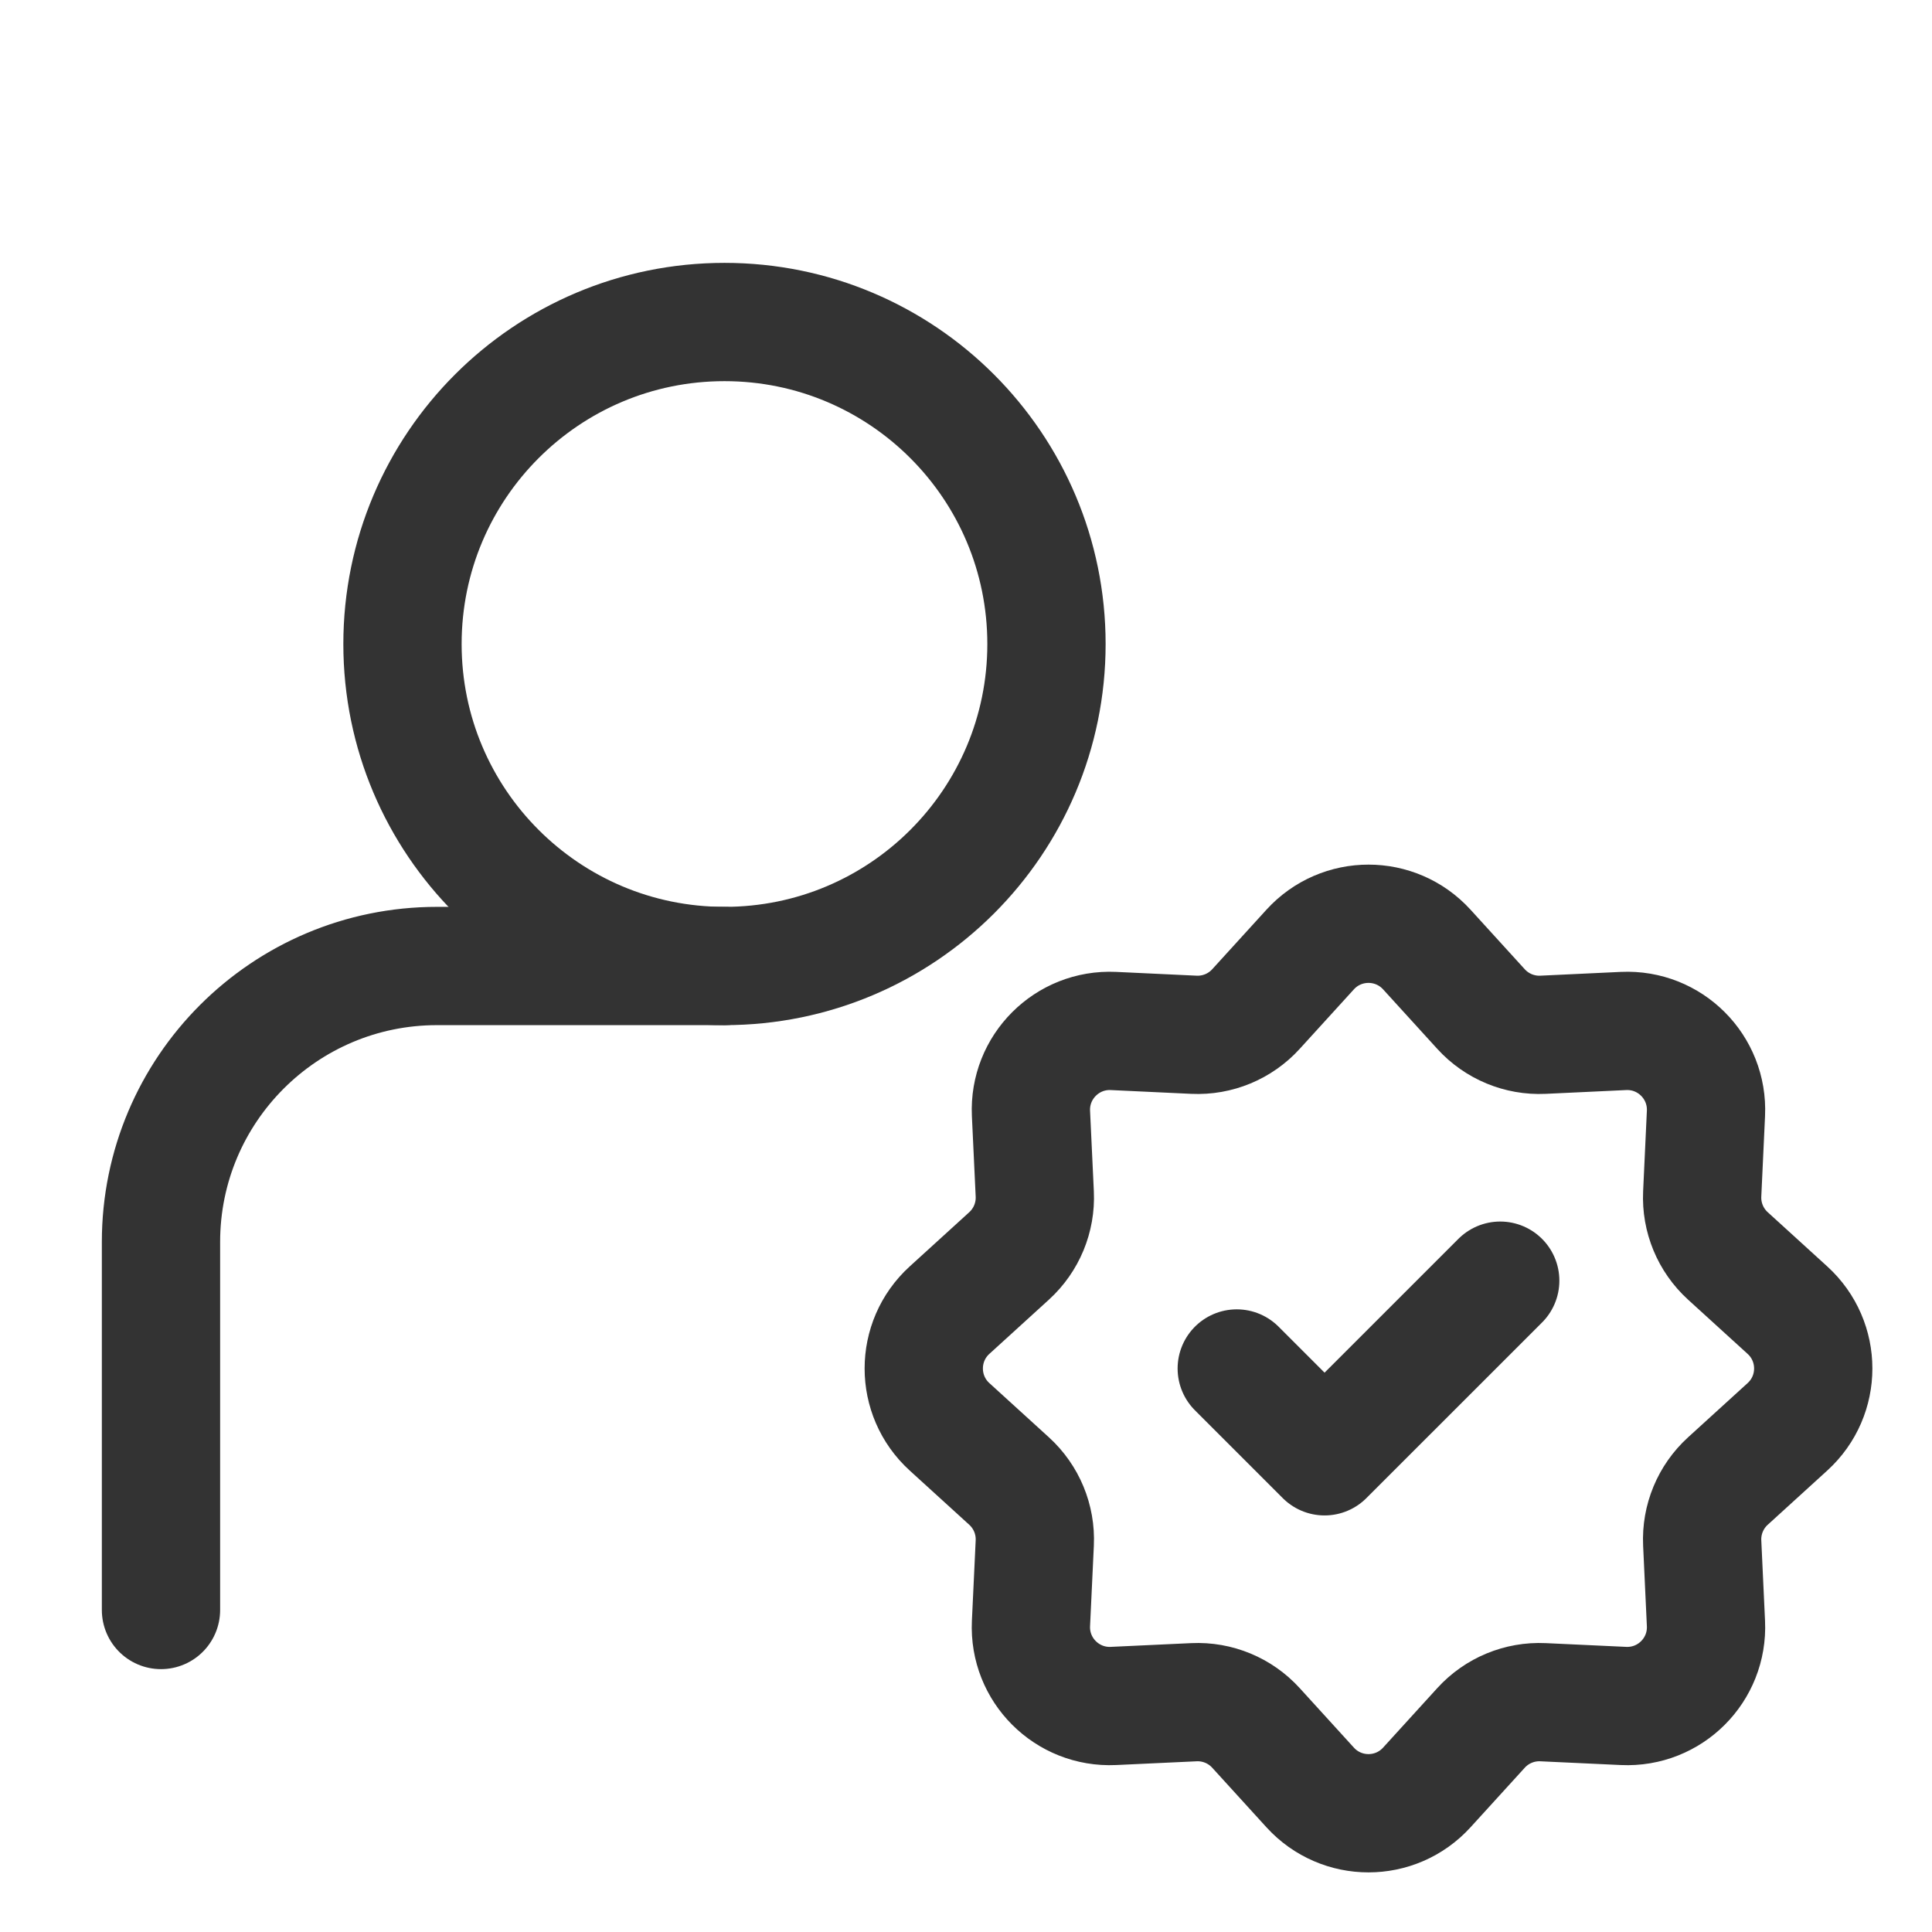
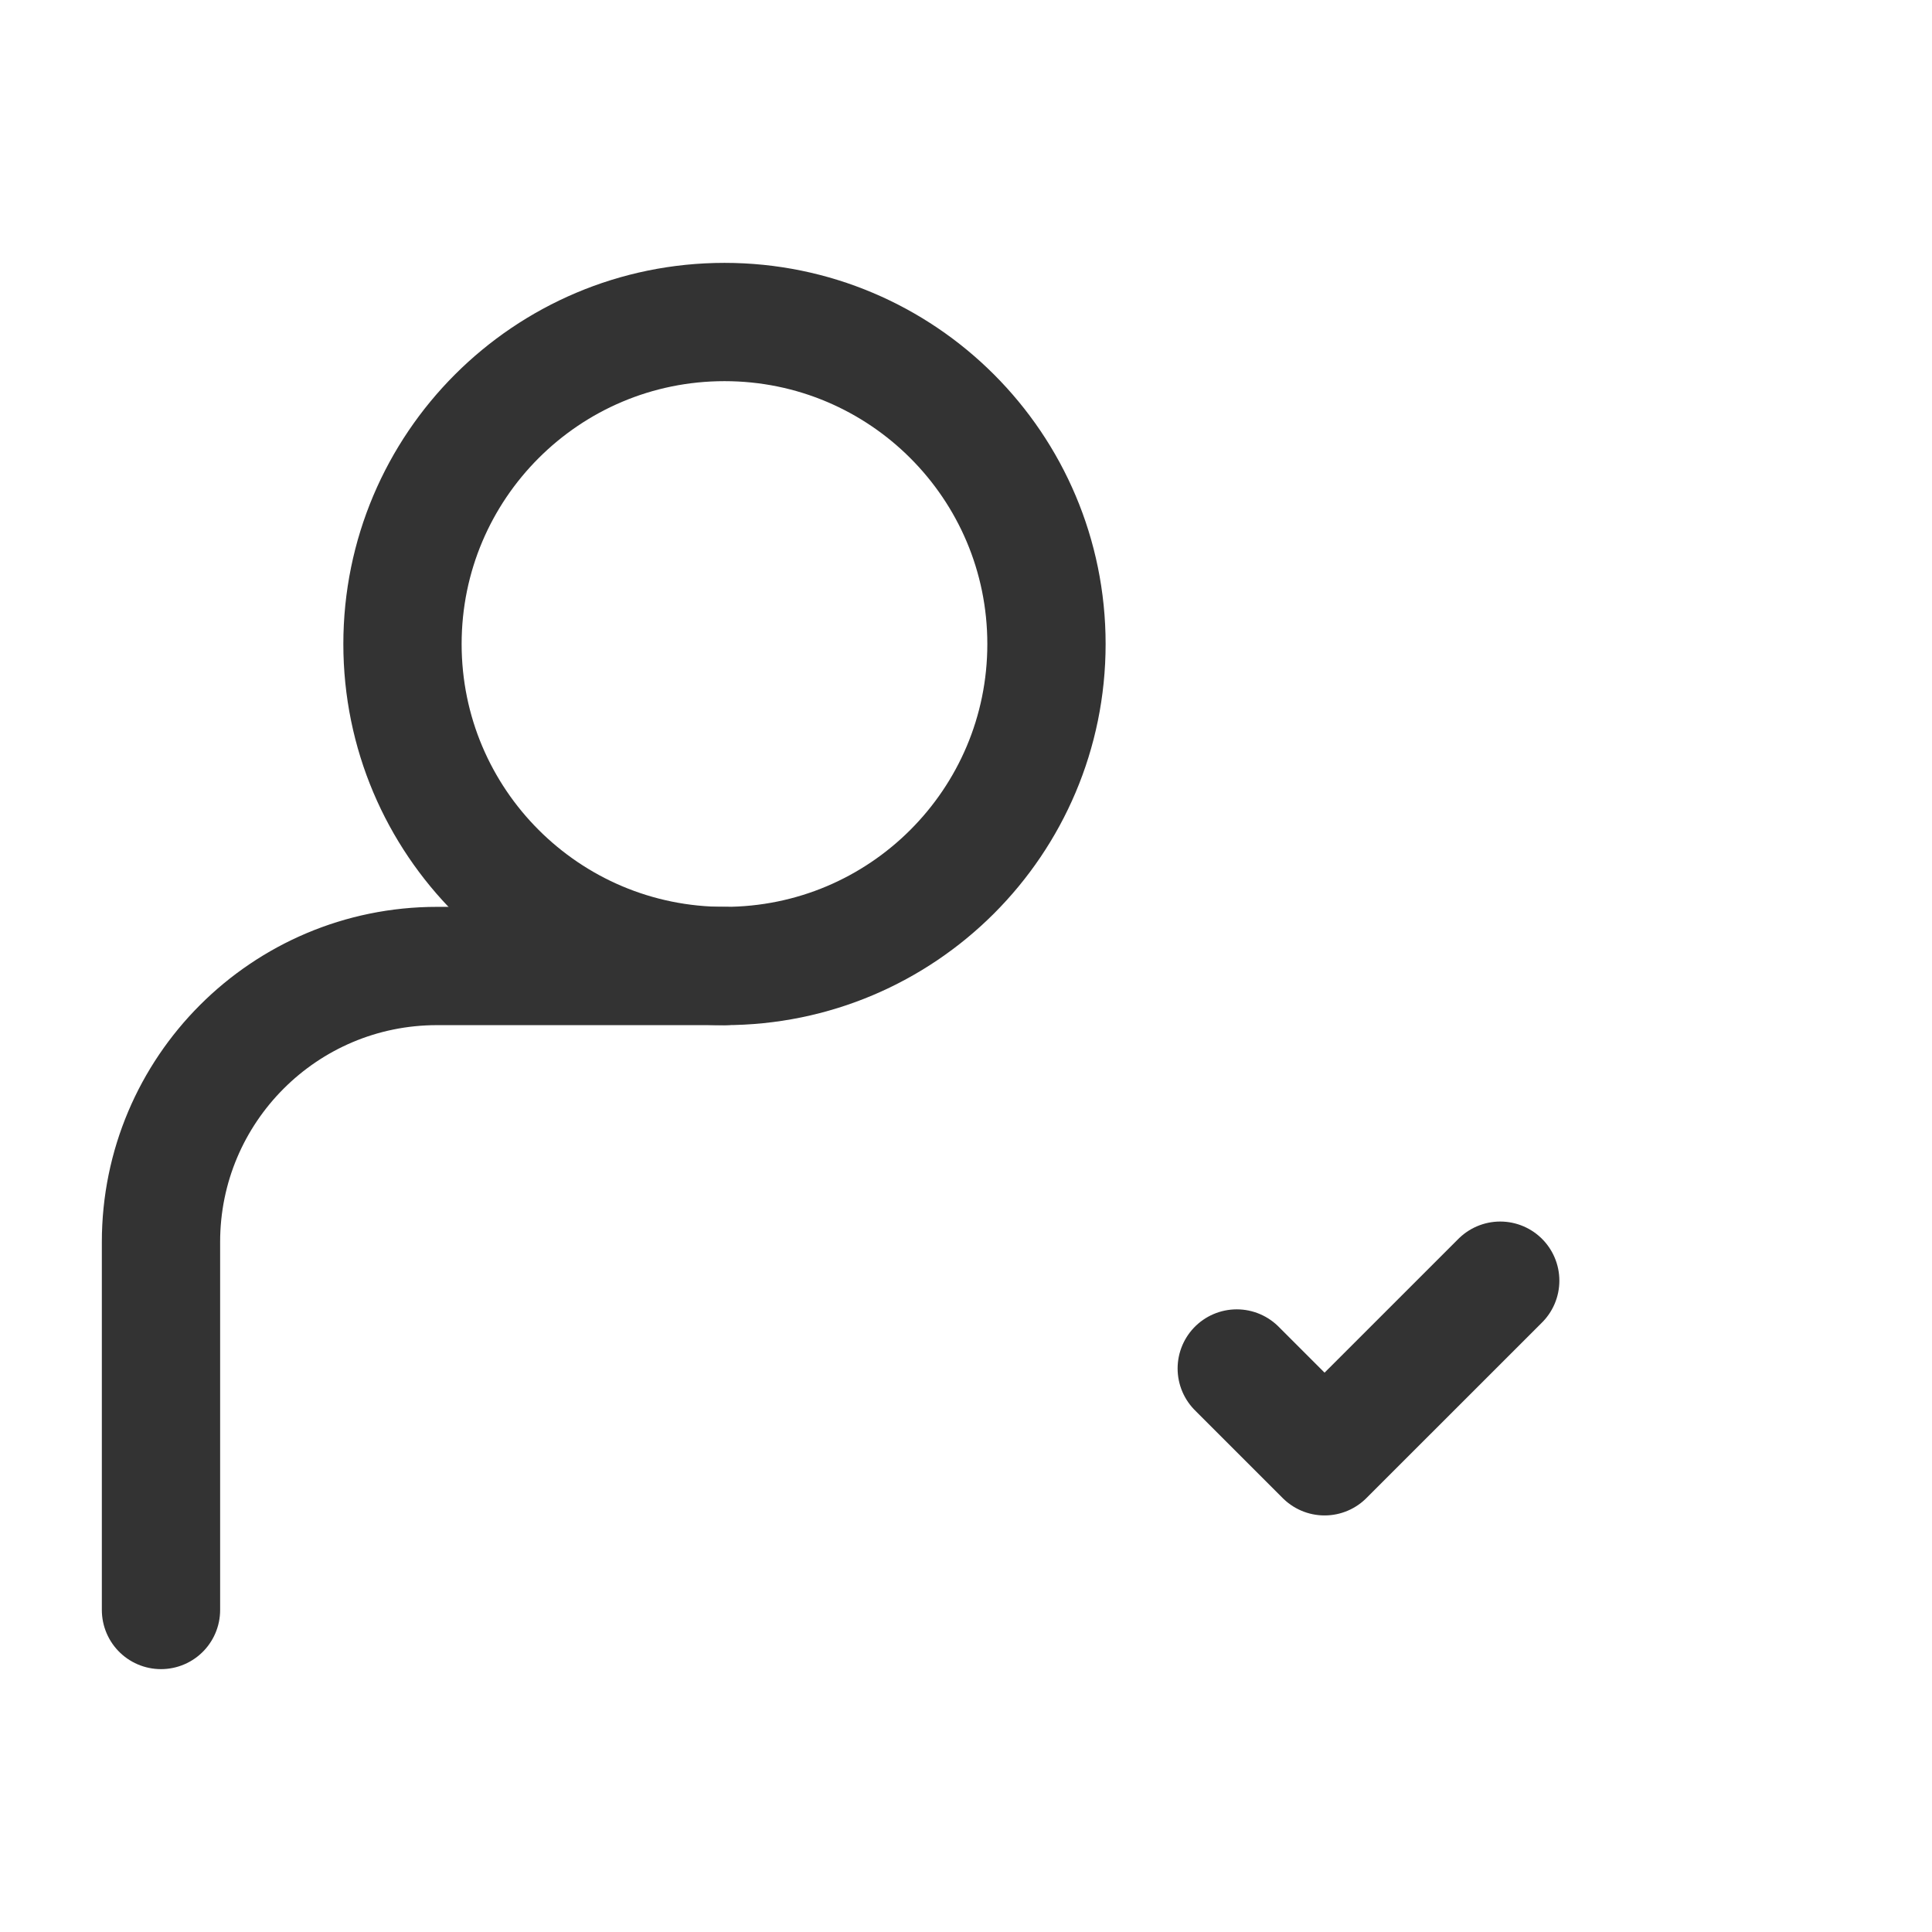
<svg xmlns="http://www.w3.org/2000/svg" width="49" height="49" viewBox="0 0 49 49" fill="none">
  <path d="M4.083 40.833V31.5C4.083 27.634 7.217 24.5 11.083 24.5H18.375" stroke="#333333" stroke-width="3" stroke-linecap="round" stroke-linejoin="round" />
-   <path d="M33.229 24.082C34.023 23.211 35.393 23.211 36.187 24.082L37.563 25.593C37.964 26.033 38.54 26.272 39.135 26.244L41.176 26.148C42.353 26.093 43.322 27.063 43.267 28.24L43.172 30.281C43.144 30.876 43.383 31.452 43.823 31.853L45.334 33.229C46.206 34.023 46.206 35.393 45.334 36.187L43.823 37.563C43.383 37.964 43.144 38.54 43.172 39.135L43.267 41.176C43.322 42.353 42.353 43.322 41.176 43.267L39.135 43.172C38.54 43.144 37.964 43.383 37.563 43.823L36.187 45.334C35.393 46.206 34.023 46.206 33.229 45.334L31.853 43.823C31.452 43.383 30.876 43.144 30.281 43.172L28.24 43.267C27.063 43.322 26.093 42.353 26.148 41.176L26.244 39.135C26.272 38.54 26.033 37.964 25.593 37.563L24.082 36.187C23.211 35.393 23.211 34.023 24.082 33.229L25.593 31.853C26.033 31.452 26.272 30.876 26.244 30.281L26.148 28.24C26.093 27.063 27.063 26.093 28.24 26.148L30.281 26.244C30.876 26.272 31.452 26.033 31.853 25.593L33.229 24.082Z" stroke="#333333" stroke-width="3" />
  <path d="M31.367 34.708L33.594 36.935L38.049 32.481" stroke="#333333" stroke-width="3" stroke-linecap="round" stroke-linejoin="round" />
  <path d="M18.375 24.5C22.885 24.5 26.541 20.844 26.541 16.334C26.541 11.823 22.885 8.167 18.375 8.167C13.864 8.167 10.208 11.823 10.208 16.334C10.208 20.844 13.864 24.5 18.375 24.5Z" stroke="#333333" stroke-width="3" stroke-linecap="round" stroke-linejoin="round" />
</svg>